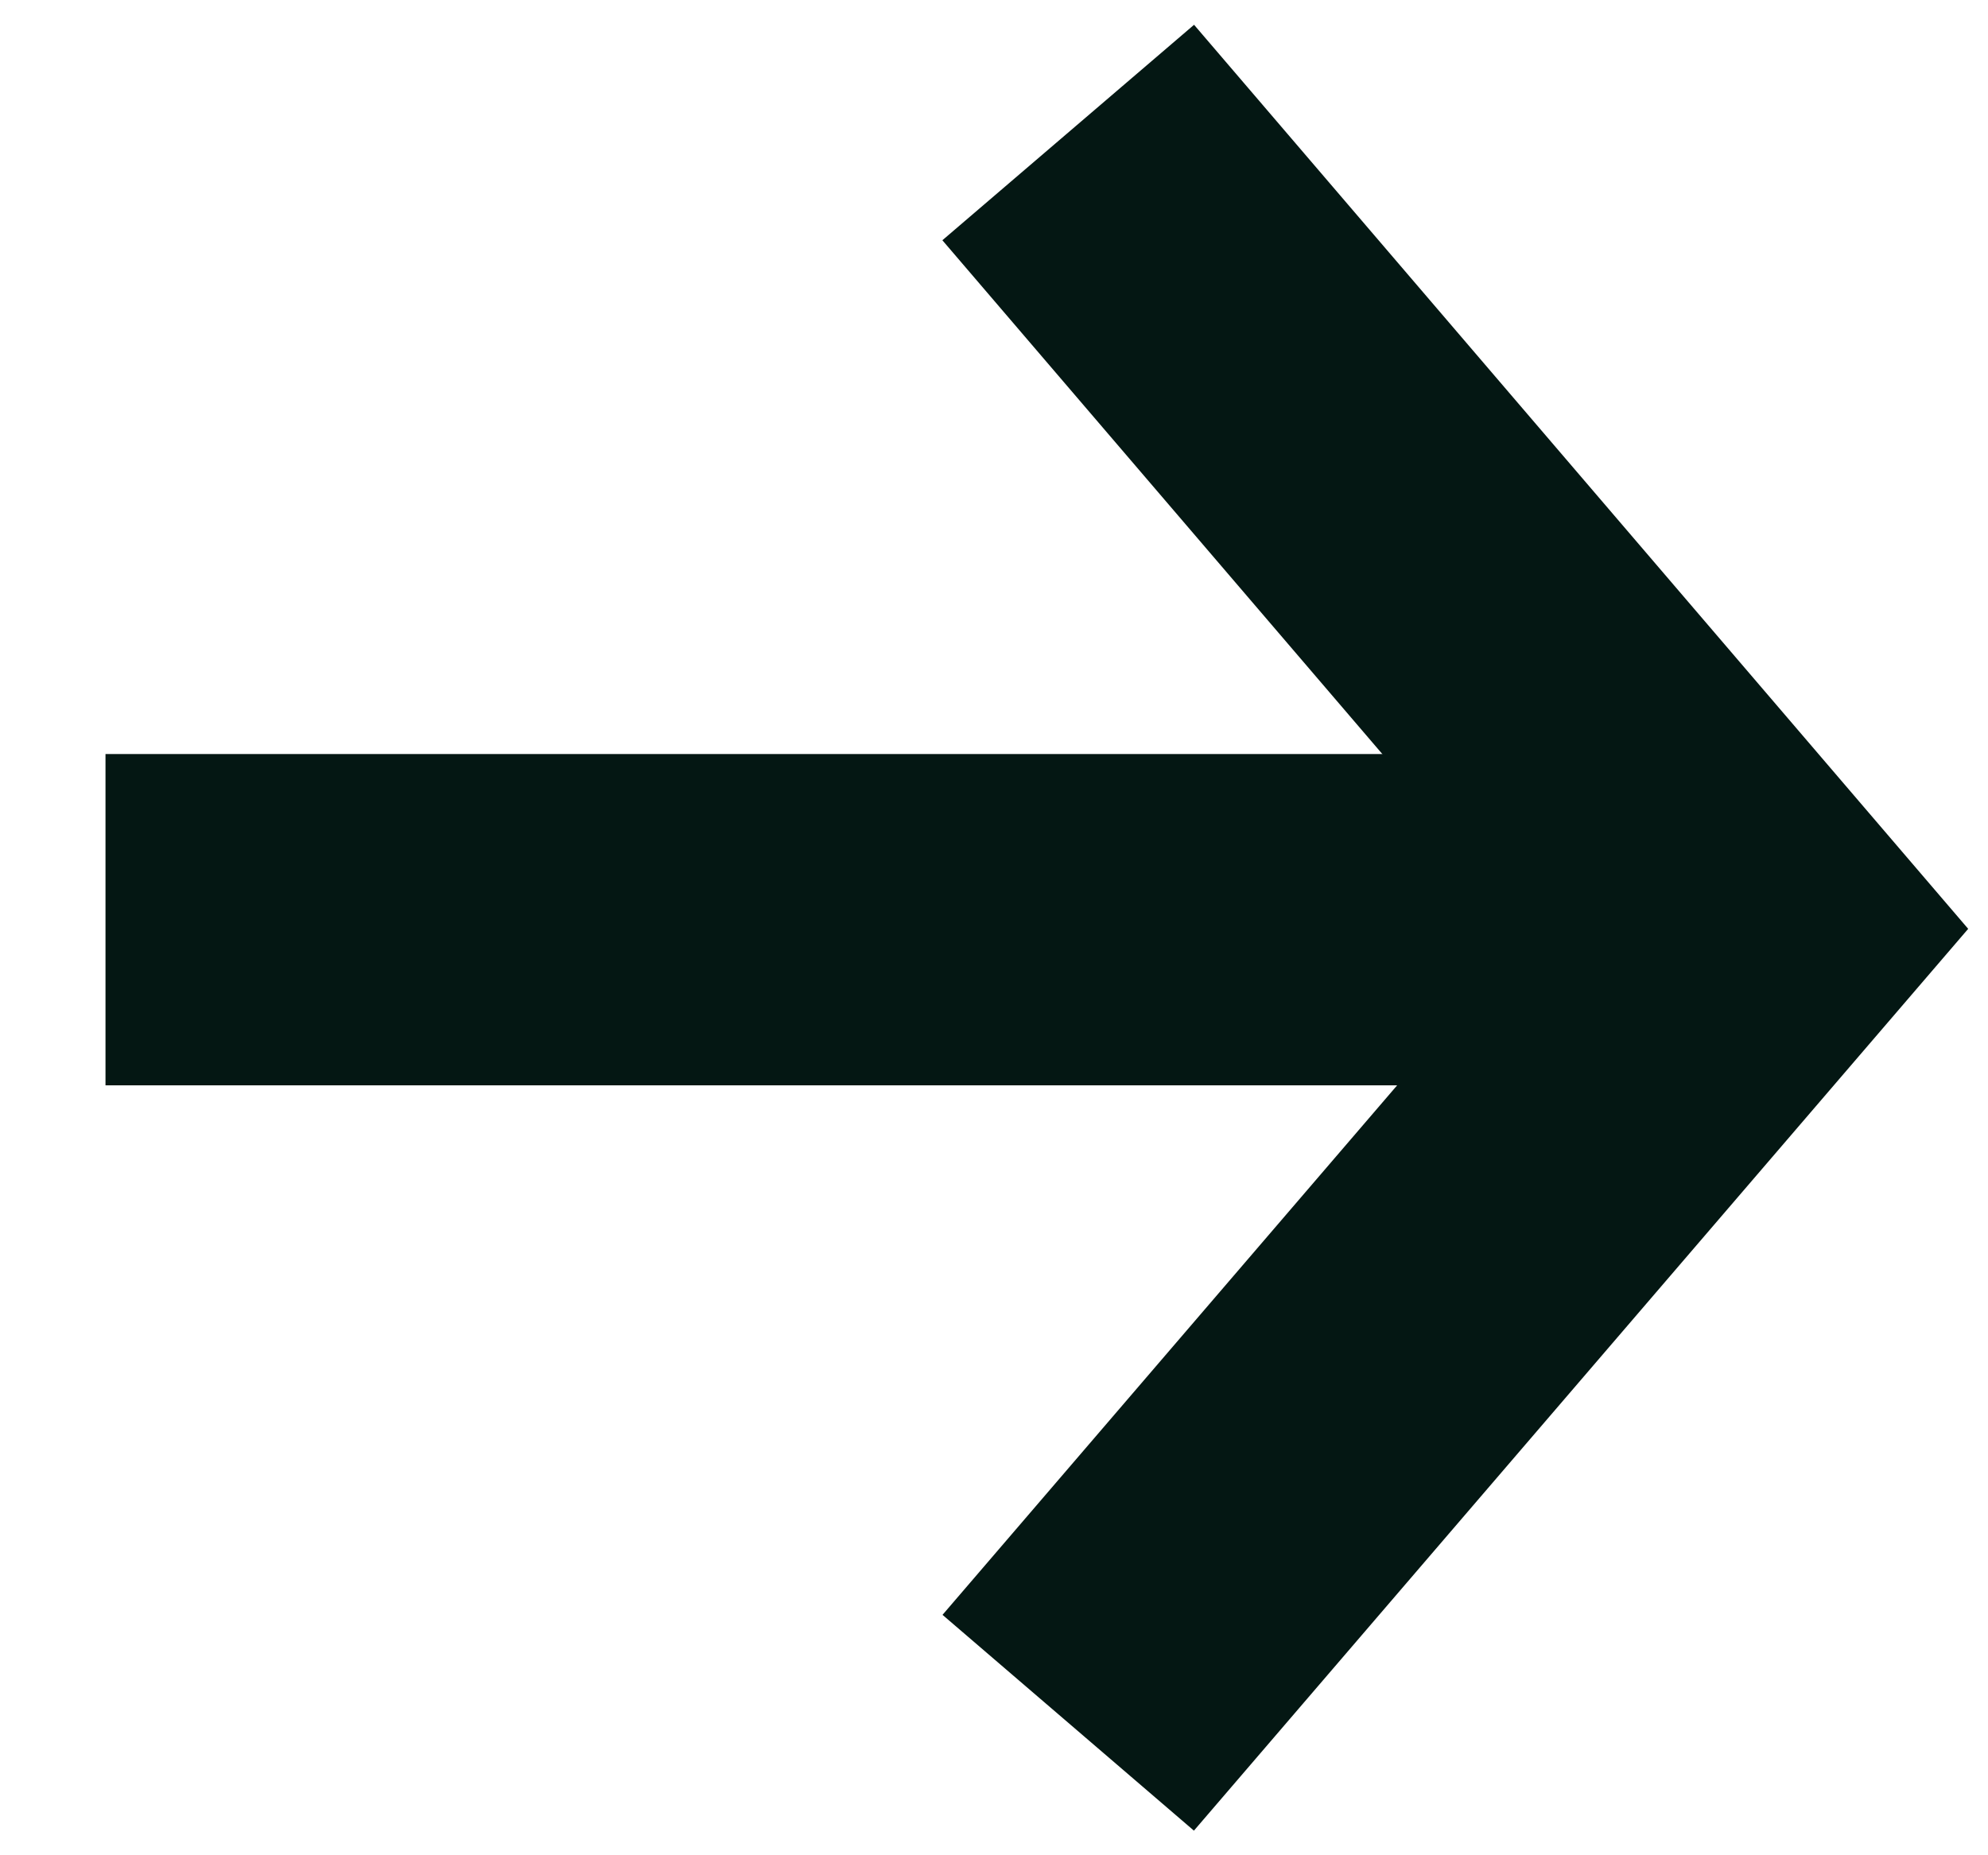
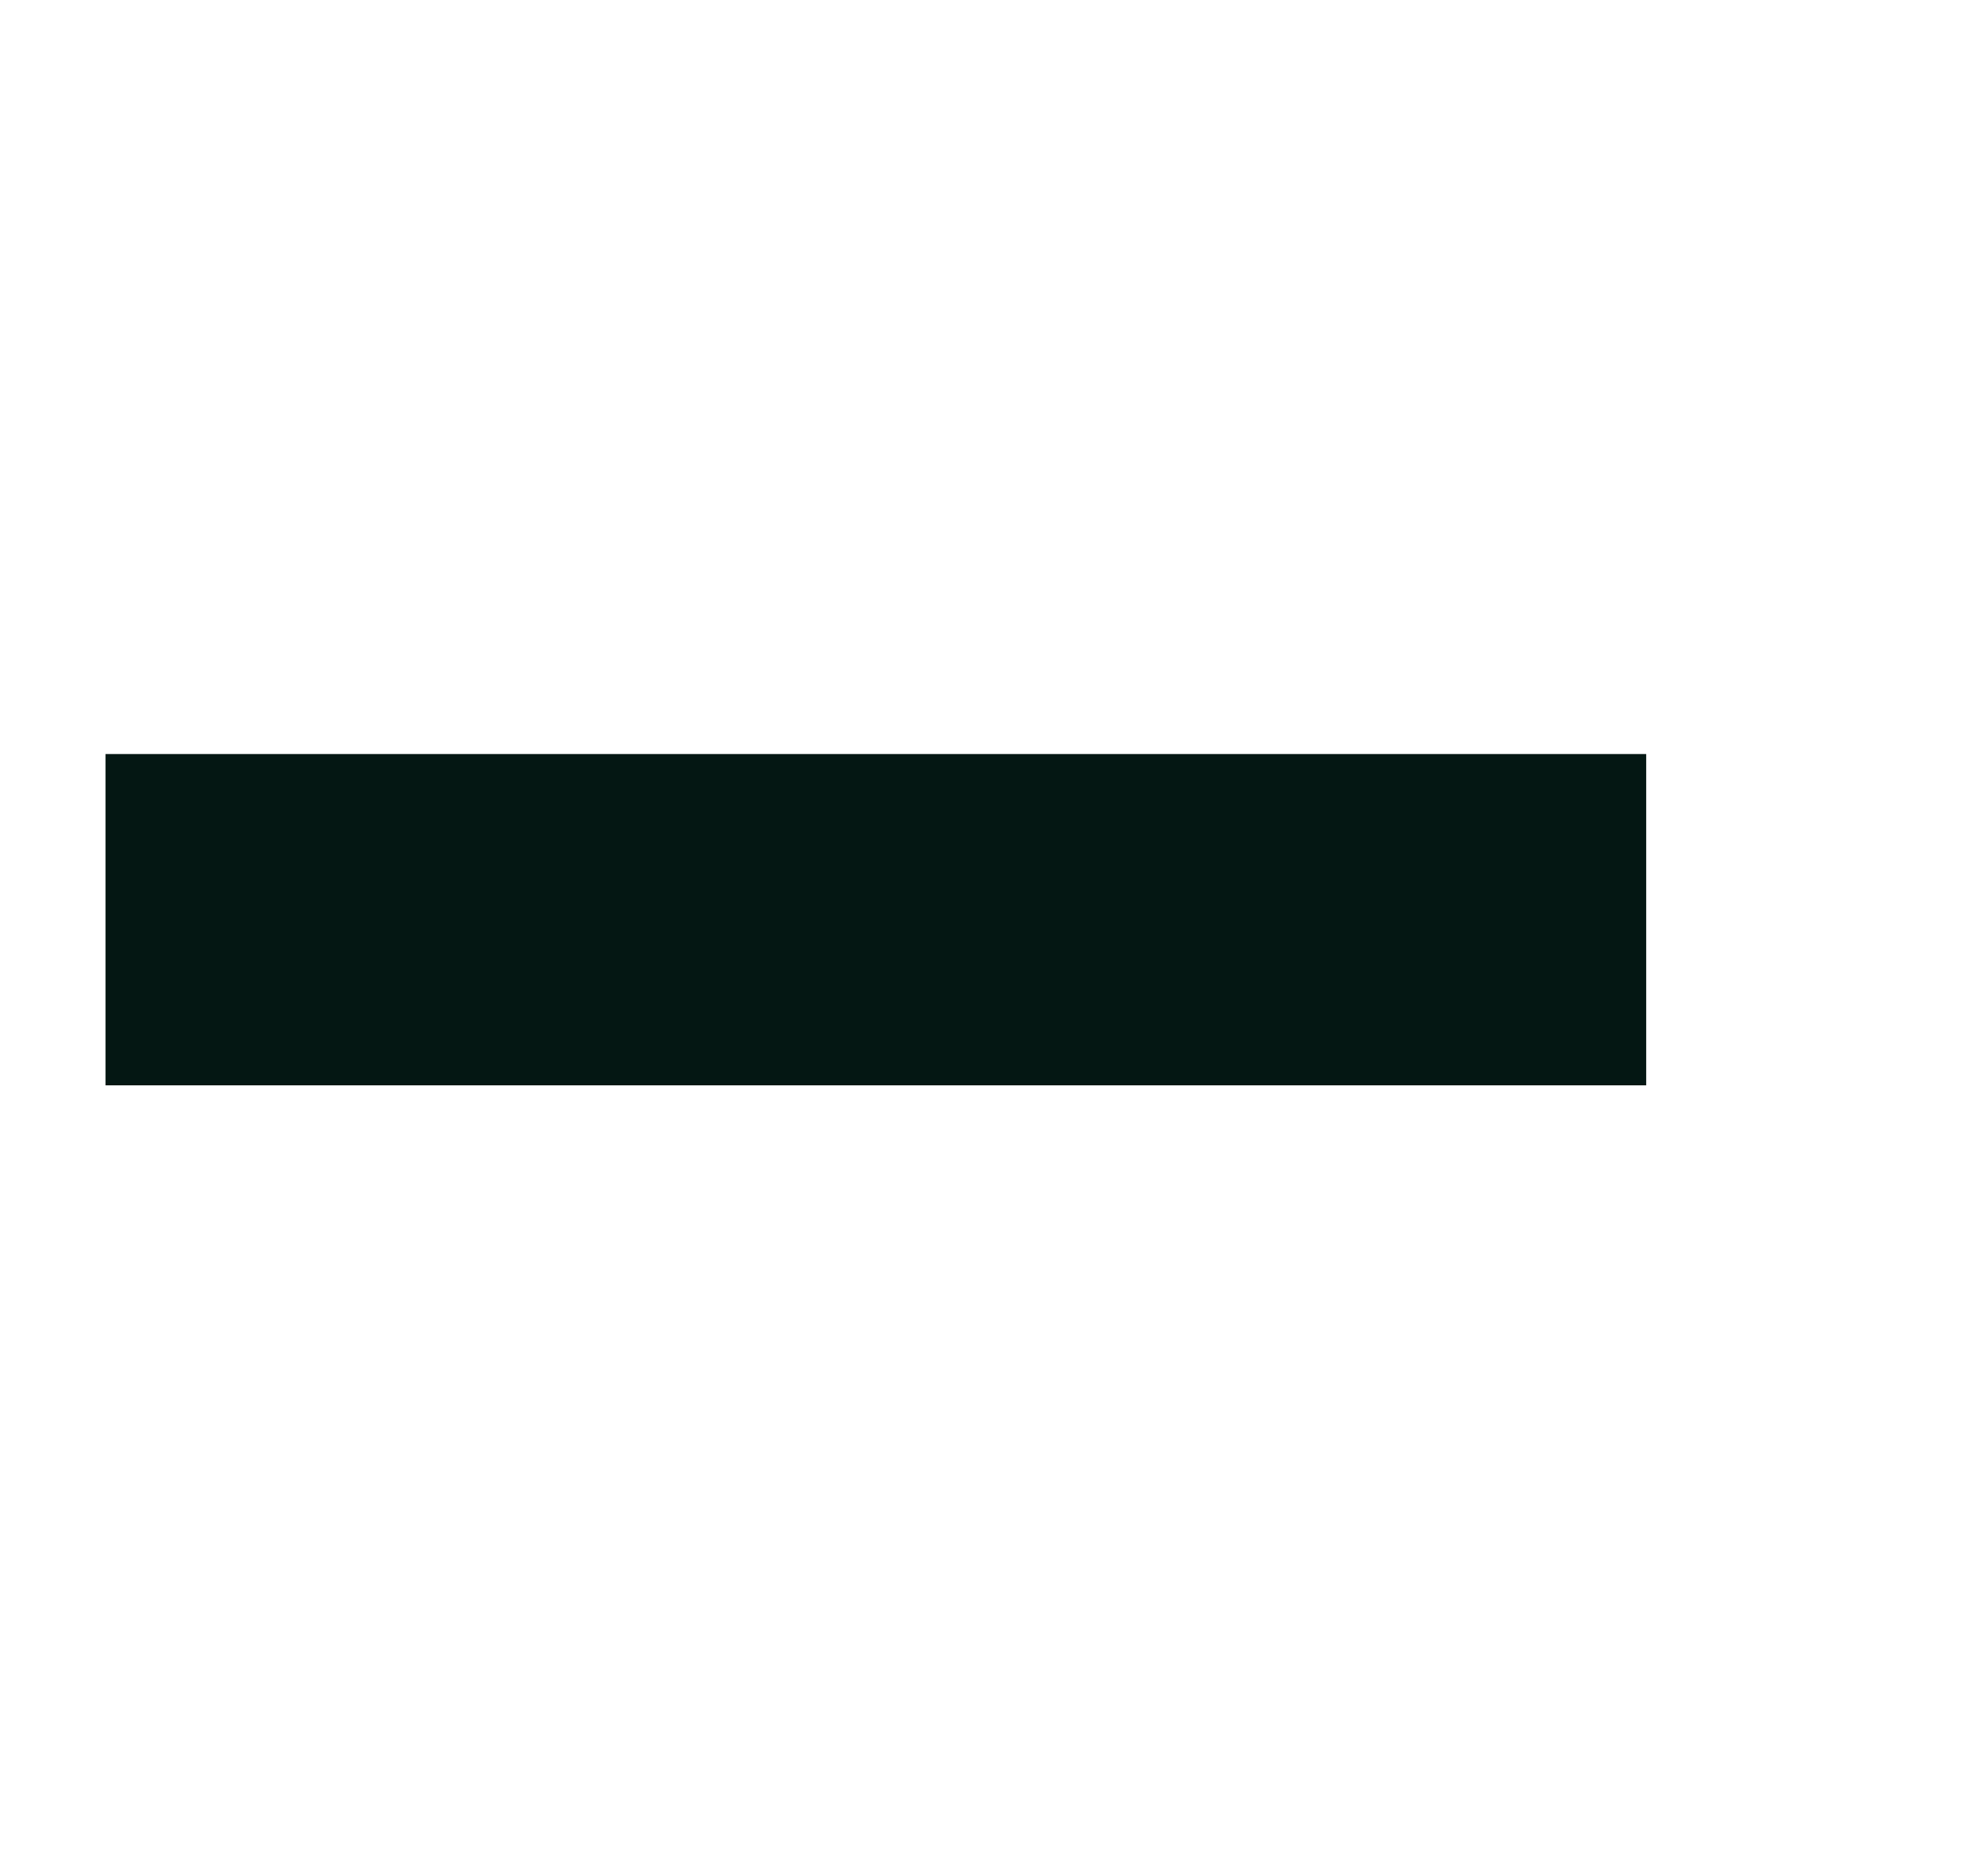
<svg xmlns="http://www.w3.org/2000/svg" width="15" height="14" viewBox="0 0 15 14" fill="none">
  <path d="M0.796 6.94L12.421 6.94" stroke="#041713" stroke-width="2.5" stroke-miterlimit="10" />
-   <path d="M8.06 13L13.204 7.008L8.06 1" stroke="#041713" stroke-width="2.5" stroke-miterlimit="10" />
</svg>